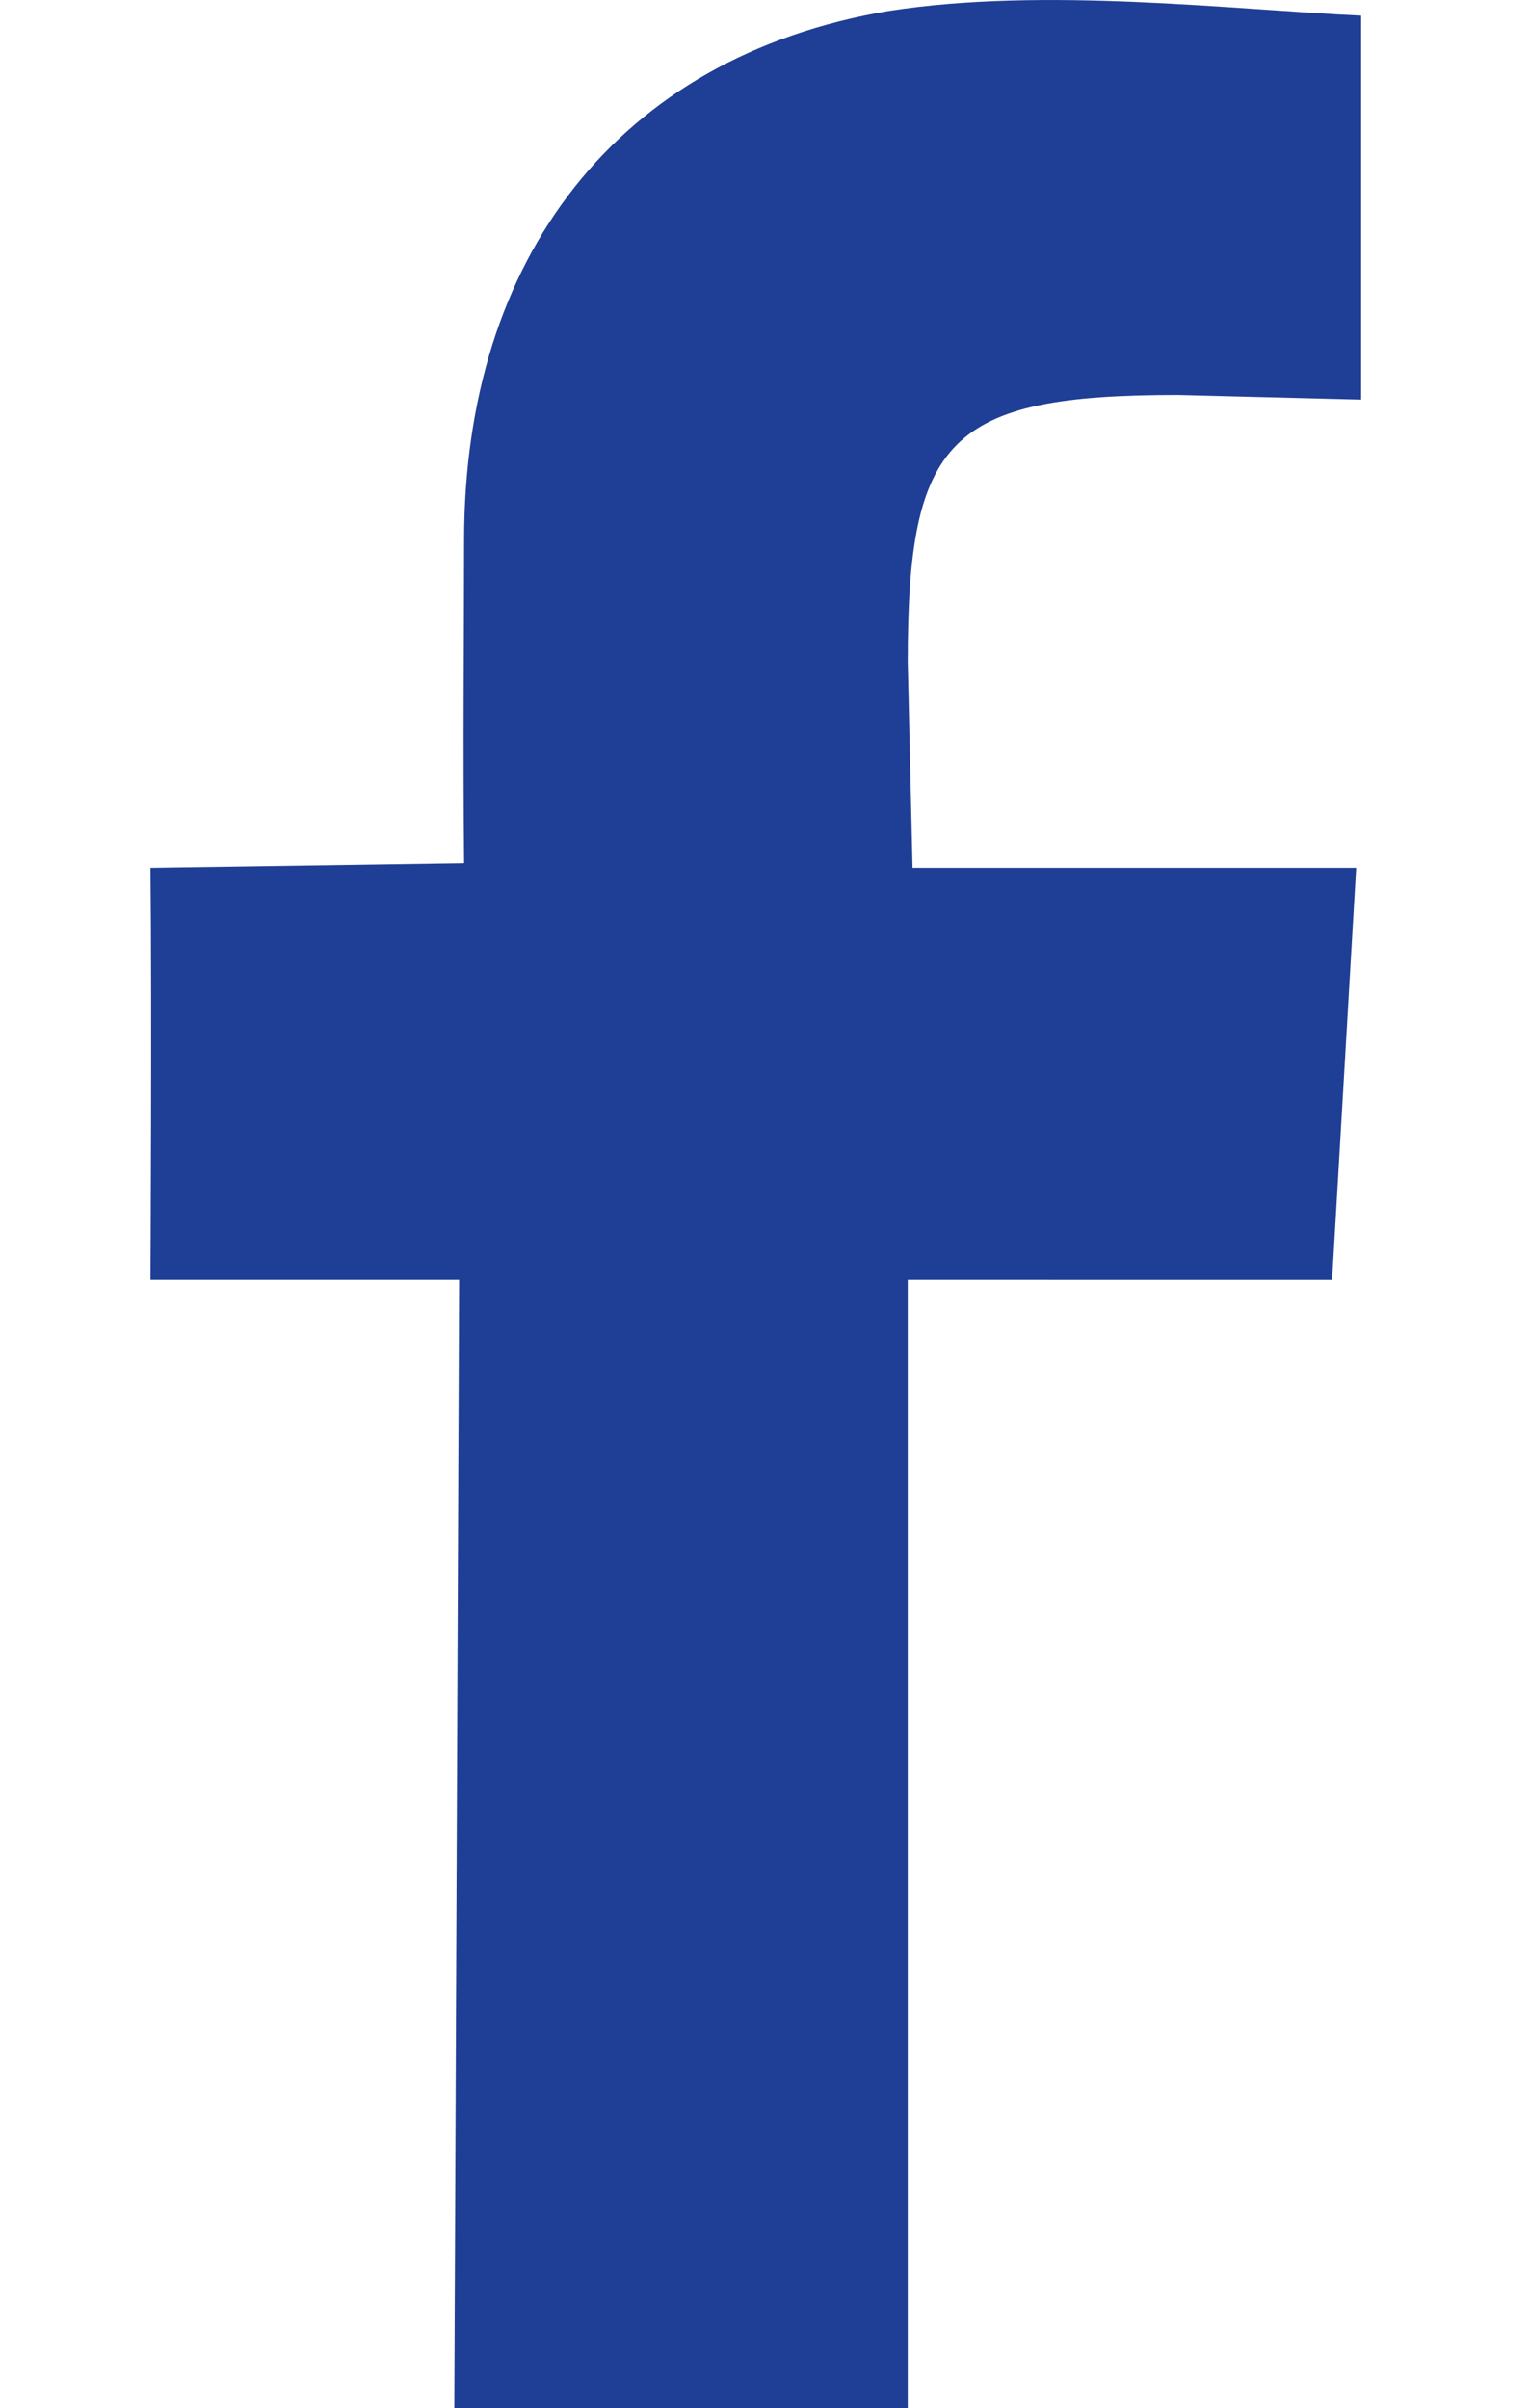
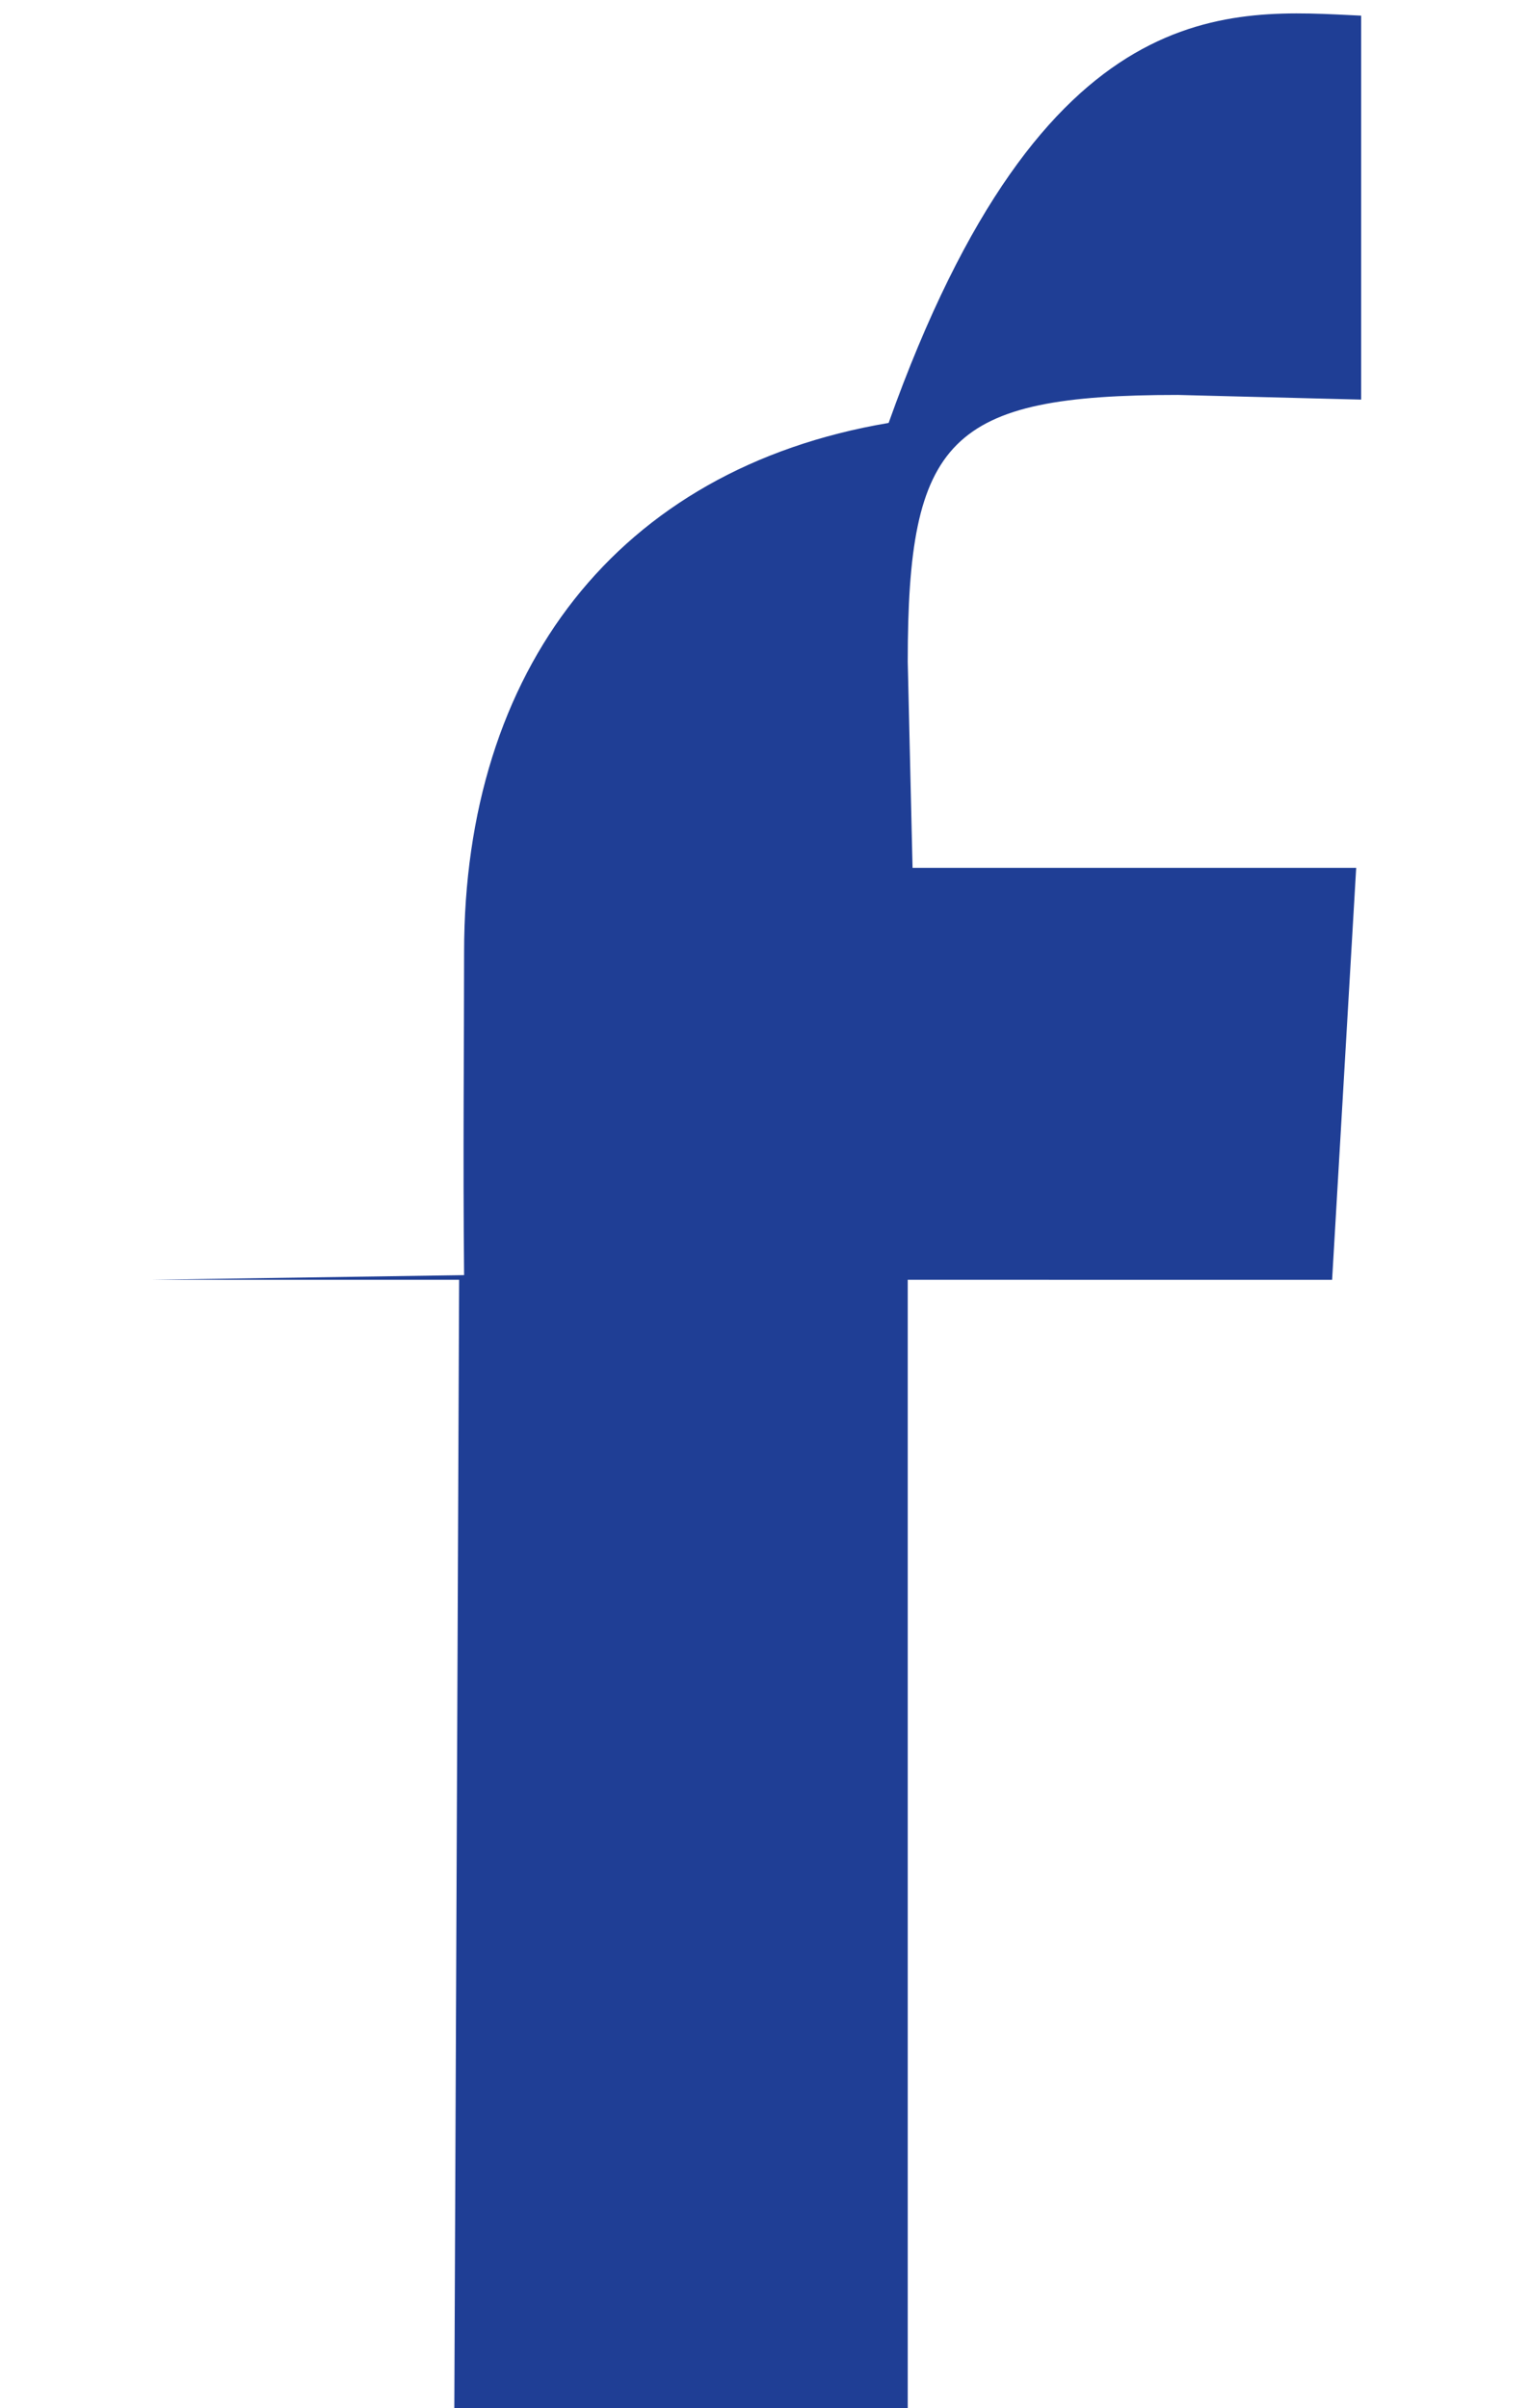
<svg xmlns="http://www.w3.org/2000/svg" version="1.1" id="Layer_1" x="0px" y="0px" width="10.167px" height="16px" viewBox="-0.833 0 10.167 16" enable-background="new -0.833 0 10.167 16" xml:space="preserve">
-   <path fill="#1F3E95" d="M8.212,0.104c0,0.85,0,1.701,0,2.551C7.805,2.645,7.4,2.634,6.994,2.624c-1.523,0-1.795,0.291-1.795,1.773  c0.01,0.405,0.022,0.965,0.032,1.369c0.983,0,1.966,0,2.948,0c-0.053,0.912-0.16,2.737-0.16,2.737H5.199V16H2.186l0.032-7.497H0.167  c0,0,0.01-1.825,0-2.737c0.694-0.01,1.389-0.021,2.084-0.031c-0.008-0.798,0-1.517,0-2.147c0-1.868,1.015-3.21,2.821-3.515  C6.106-0.089,7.347,0.064,8.212,0.104z" />
+   <path fill="#1F3E95" d="M8.212,0.104c0,0.85,0,1.701,0,2.551C7.805,2.645,7.4,2.634,6.994,2.624c-1.523,0-1.795,0.291-1.795,1.773  c0.01,0.405,0.022,0.965,0.032,1.369c0.983,0,1.966,0,2.948,0c-0.053,0.912-0.16,2.737-0.16,2.737H5.199V16H2.186l0.032-7.497H0.167  c0.694-0.01,1.389-0.021,2.084-0.031c-0.008-0.798,0-1.517,0-2.147c0-1.868,1.015-3.21,2.821-3.515  C6.106-0.089,7.347,0.064,8.212,0.104z" />
</svg>